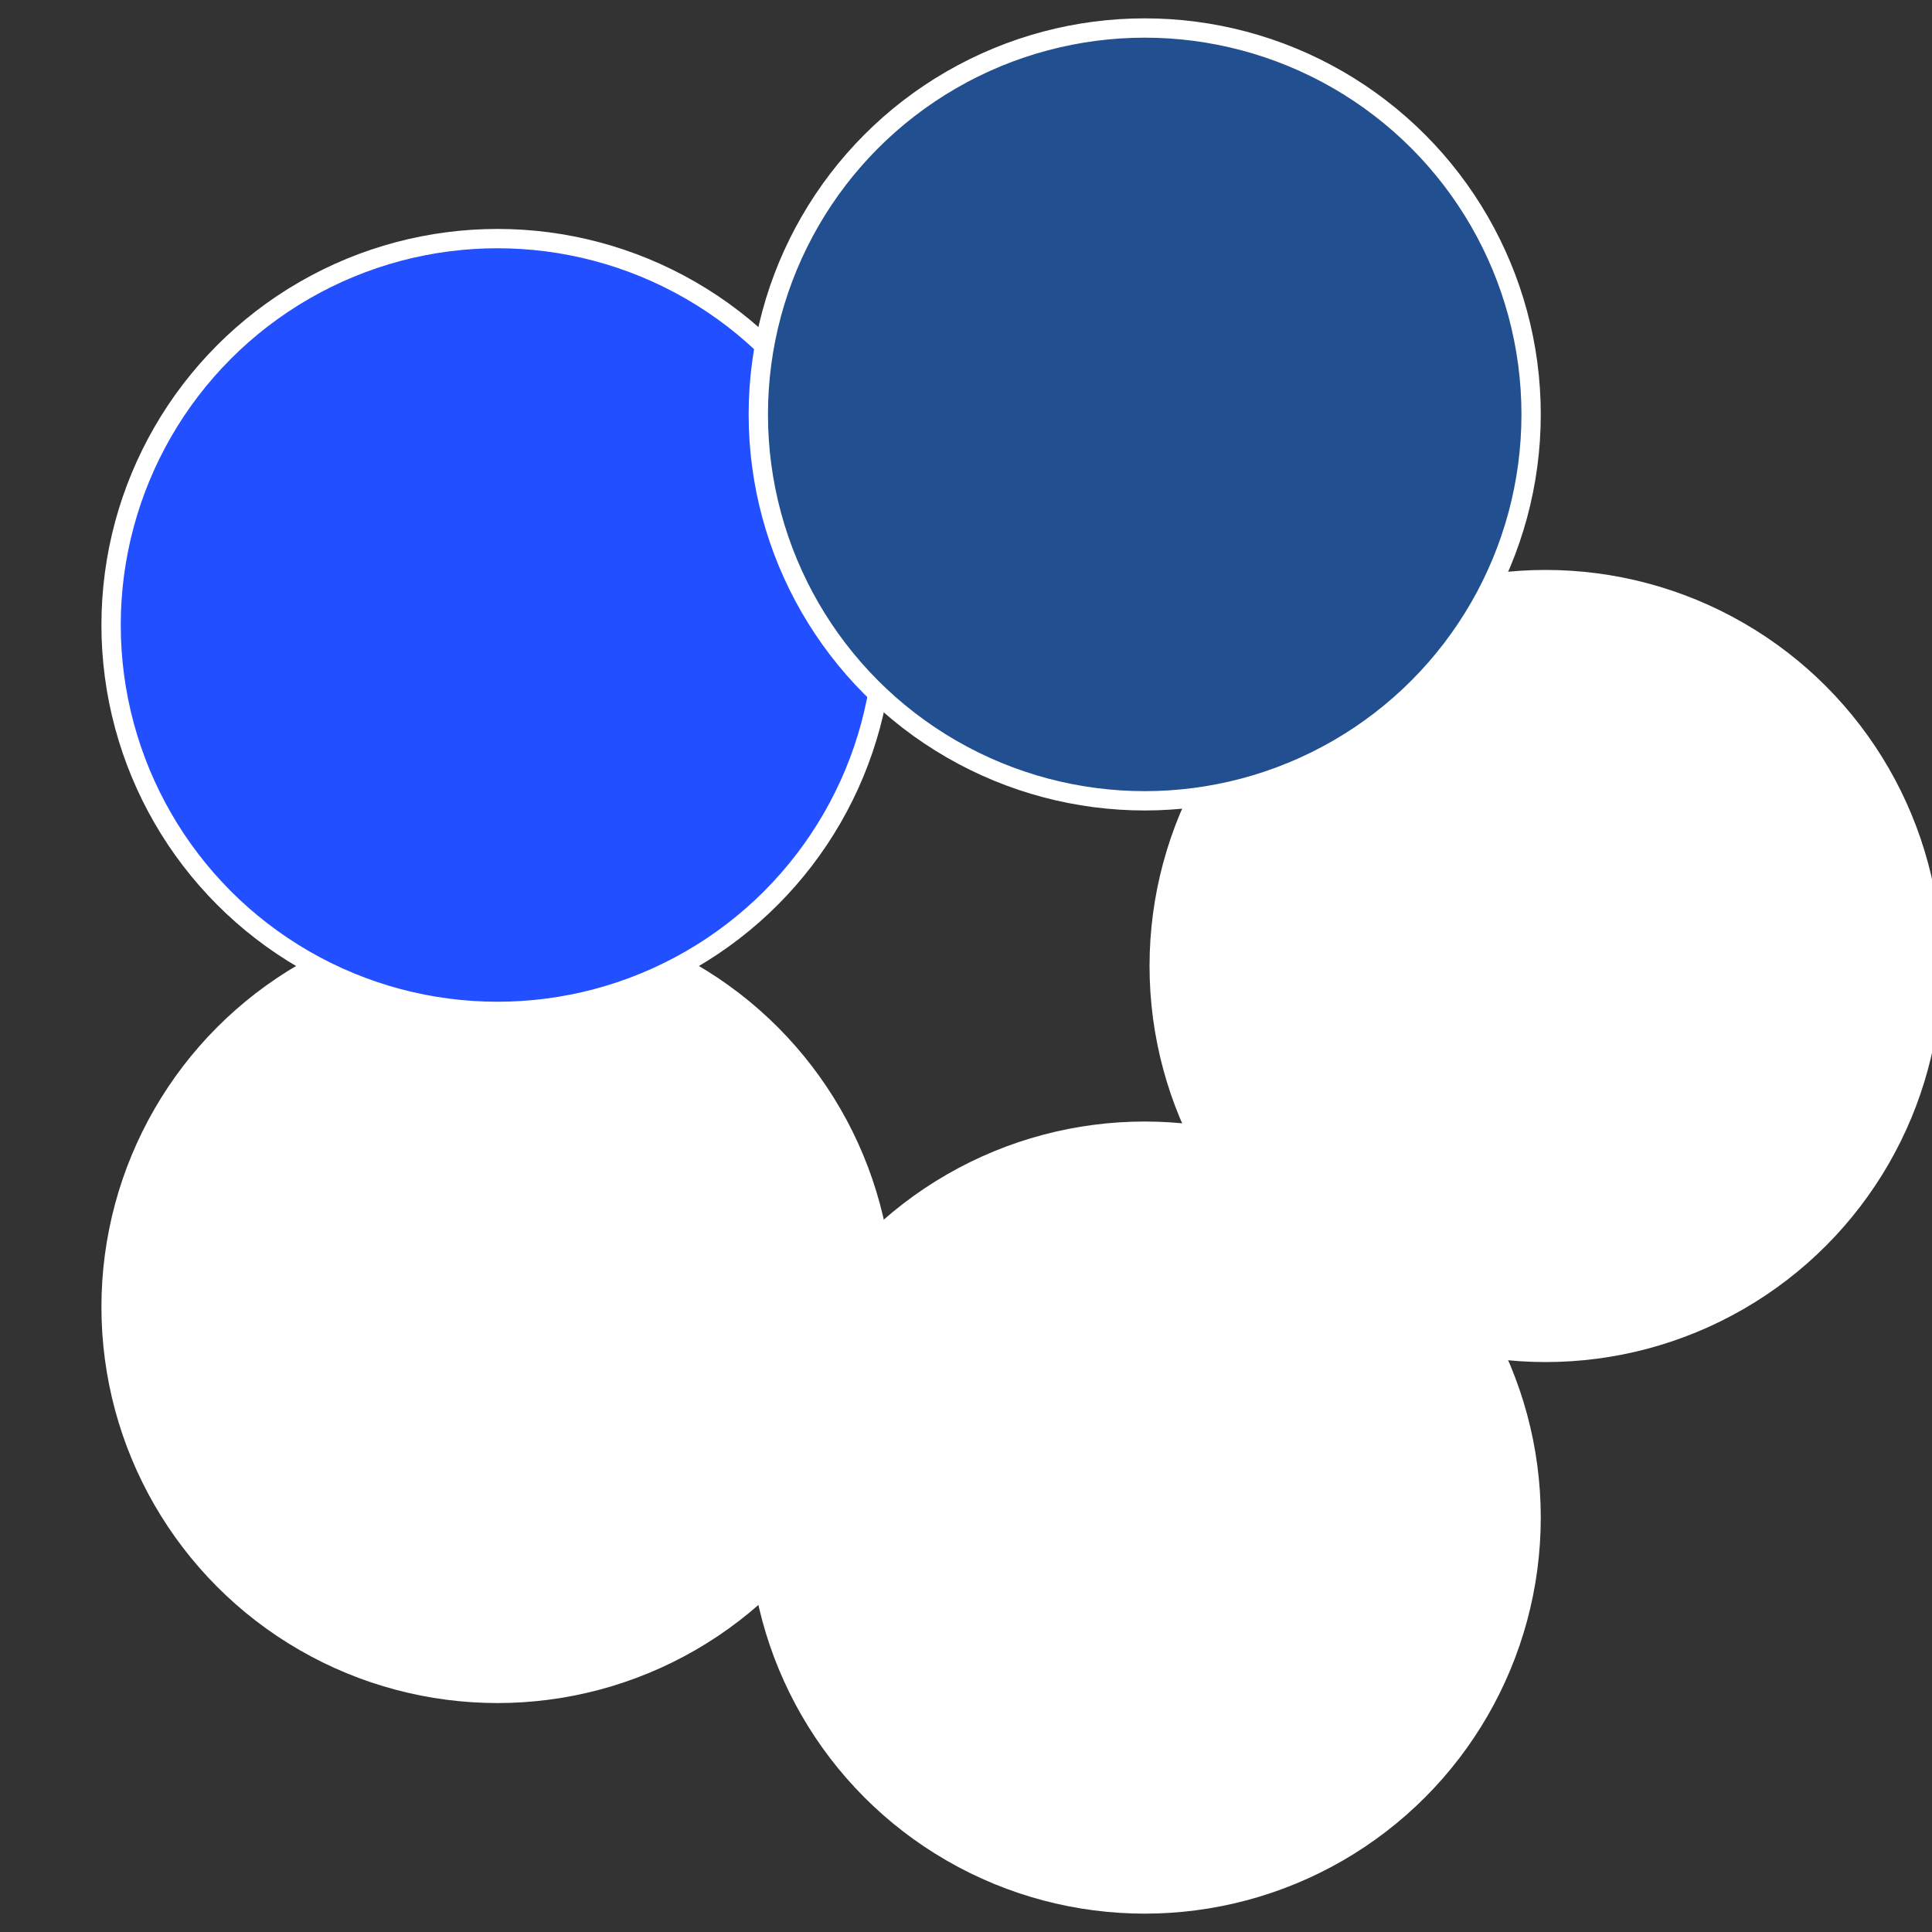
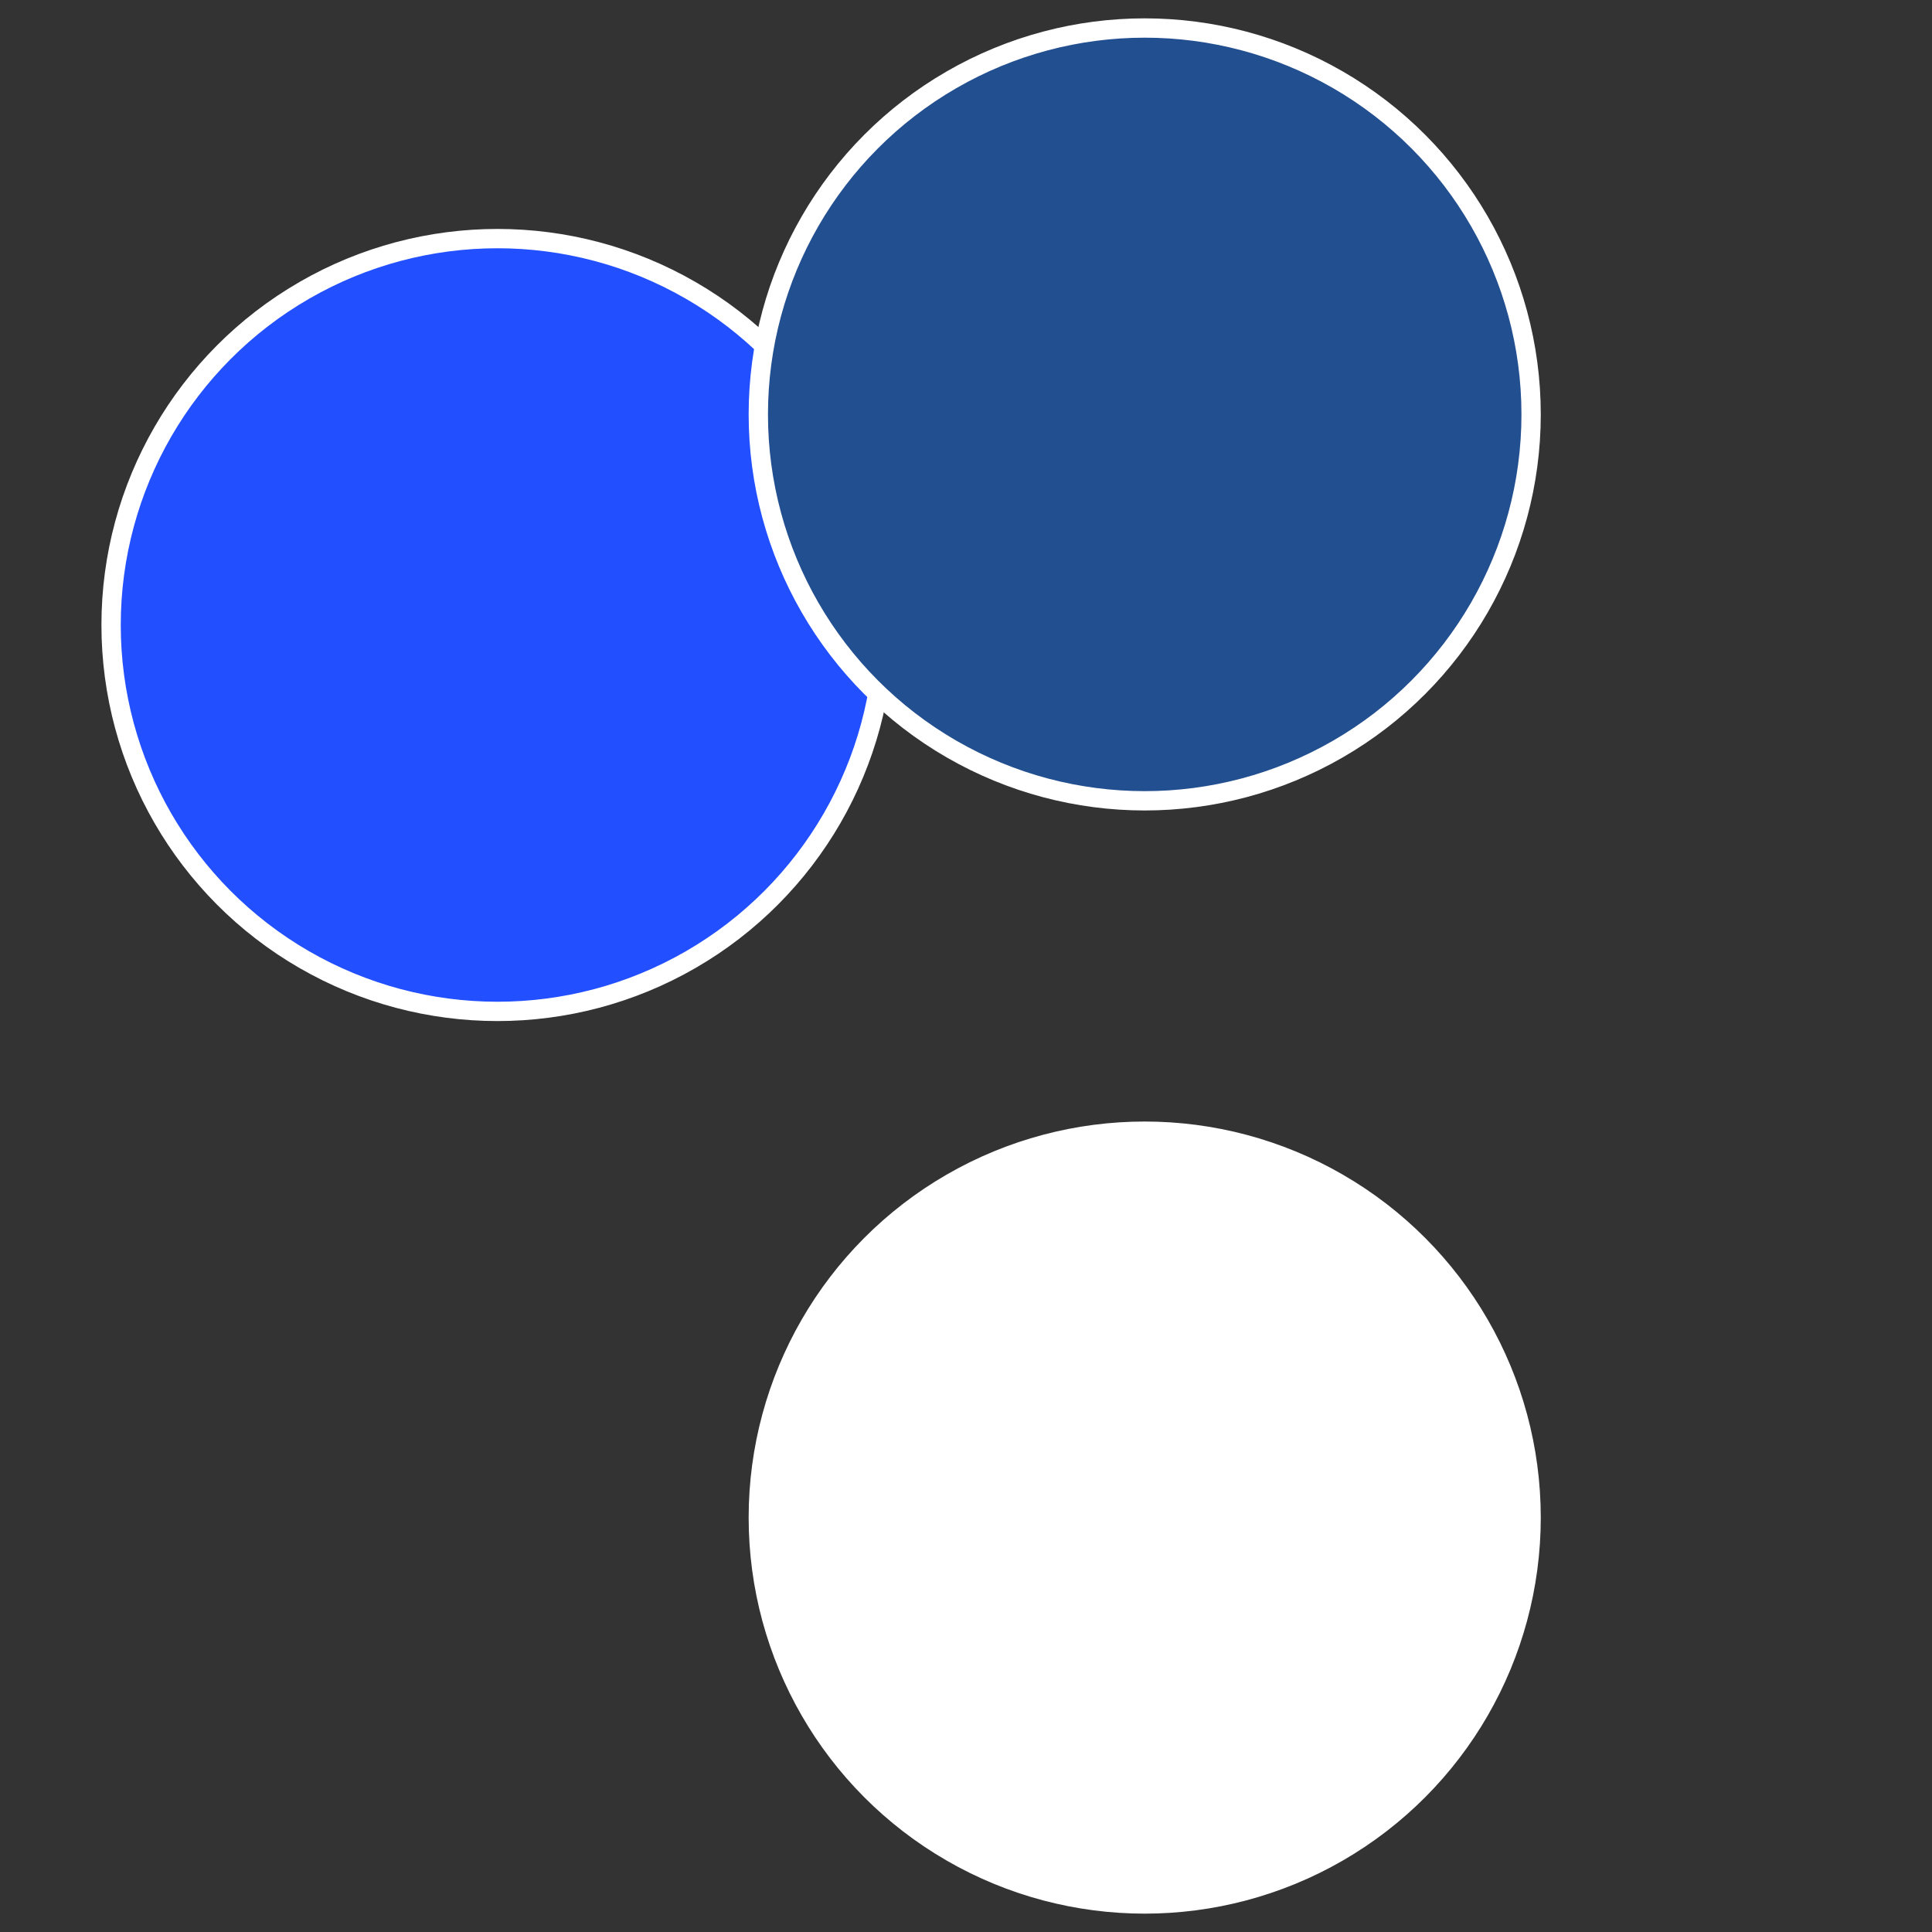
<svg xmlns="http://www.w3.org/2000/svg" width="500" height="500" viewBox="-1 -1 2 2">
  <rect x="-1" y="-1" width="2" height="2" fill="#333333" stroke="none" />
-   <circle cx="0.6" cy="0" r="0.4" fill="#fffffffffffffe58224fffffffffffffe00" stroke="#fff" stroke-width="1%" />
  <circle cx="0.185" cy="0.571" r="0.4" fill="#fffffffffffffe001a8224" stroke="#fff" stroke-width="1%" />
-   <circle cx="-0.485" cy="0.353" r="0.4" fill="#ffffffffffffff50fffffffffffffe00224" stroke="#fff" stroke-width="1%" />
  <circle cx="-0.485" cy="-0.353" r="0.4" fill="#224fffffffffffffe0000" stroke="#fff" stroke-width="1%" />
  <circle cx="0.185" cy="-0.571" r="0.4" fill="#224f8fffffffffffffe00" stroke="#fff" stroke-width="1%" />
</svg>